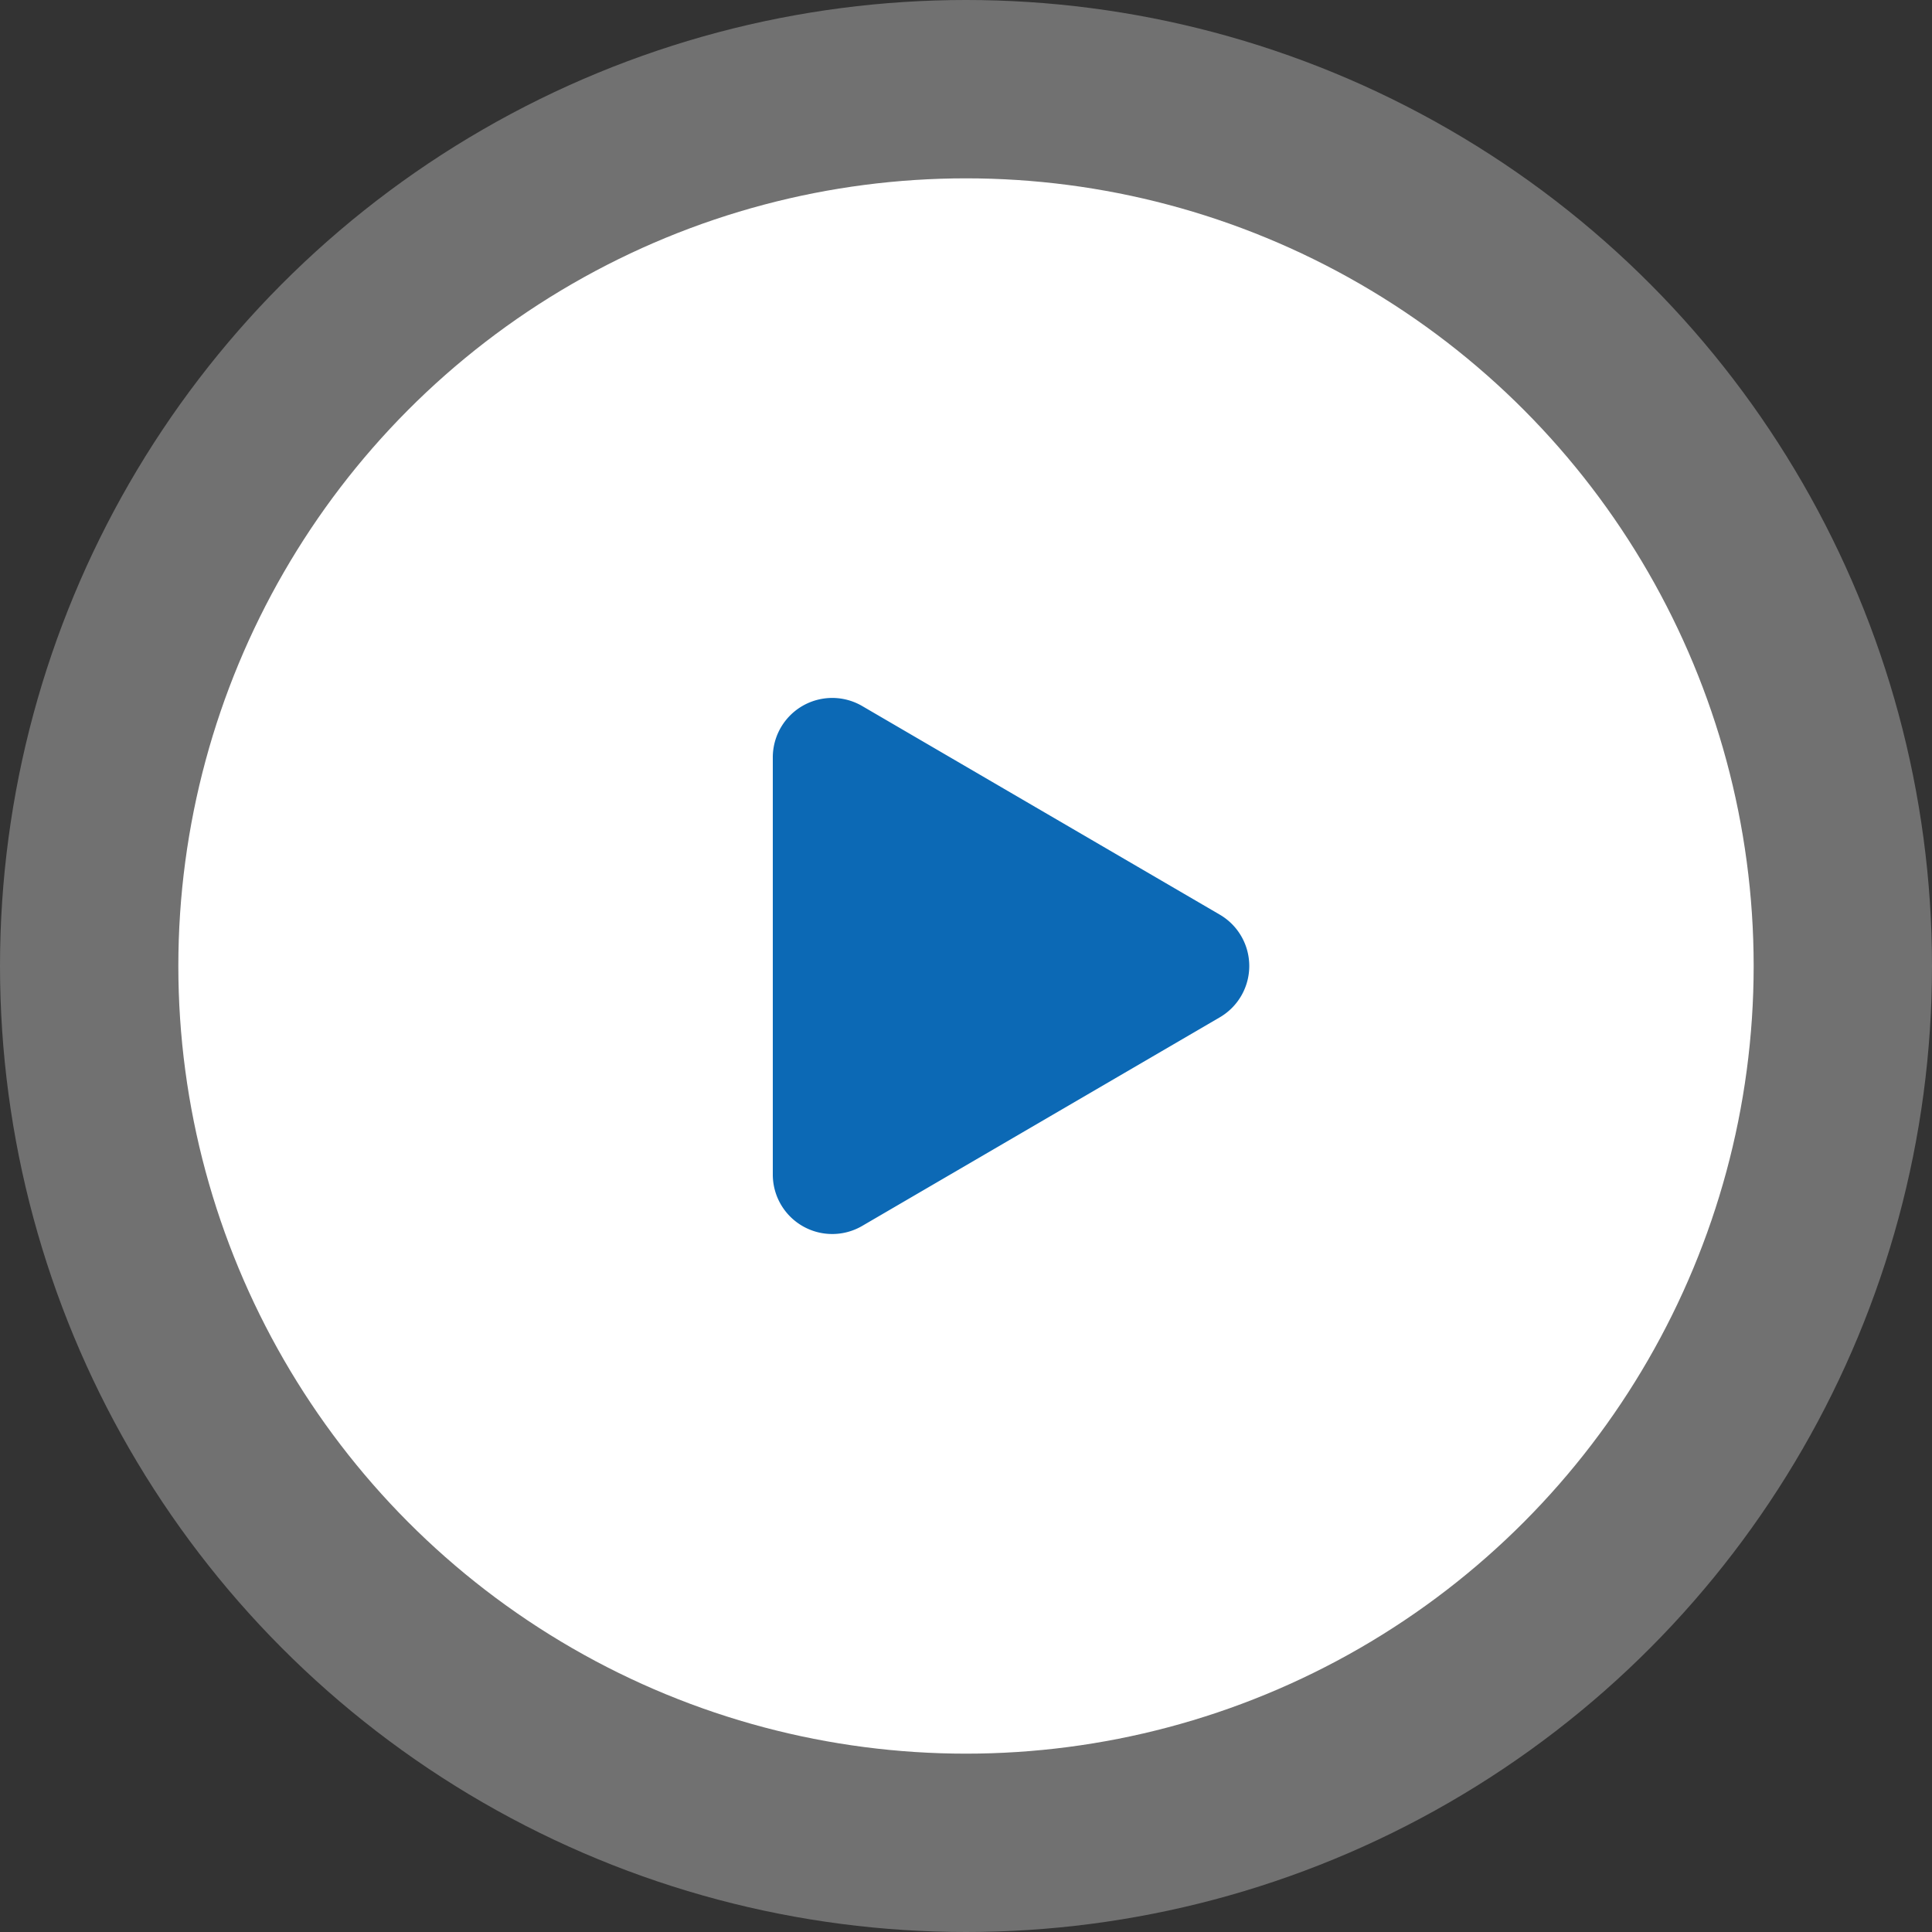
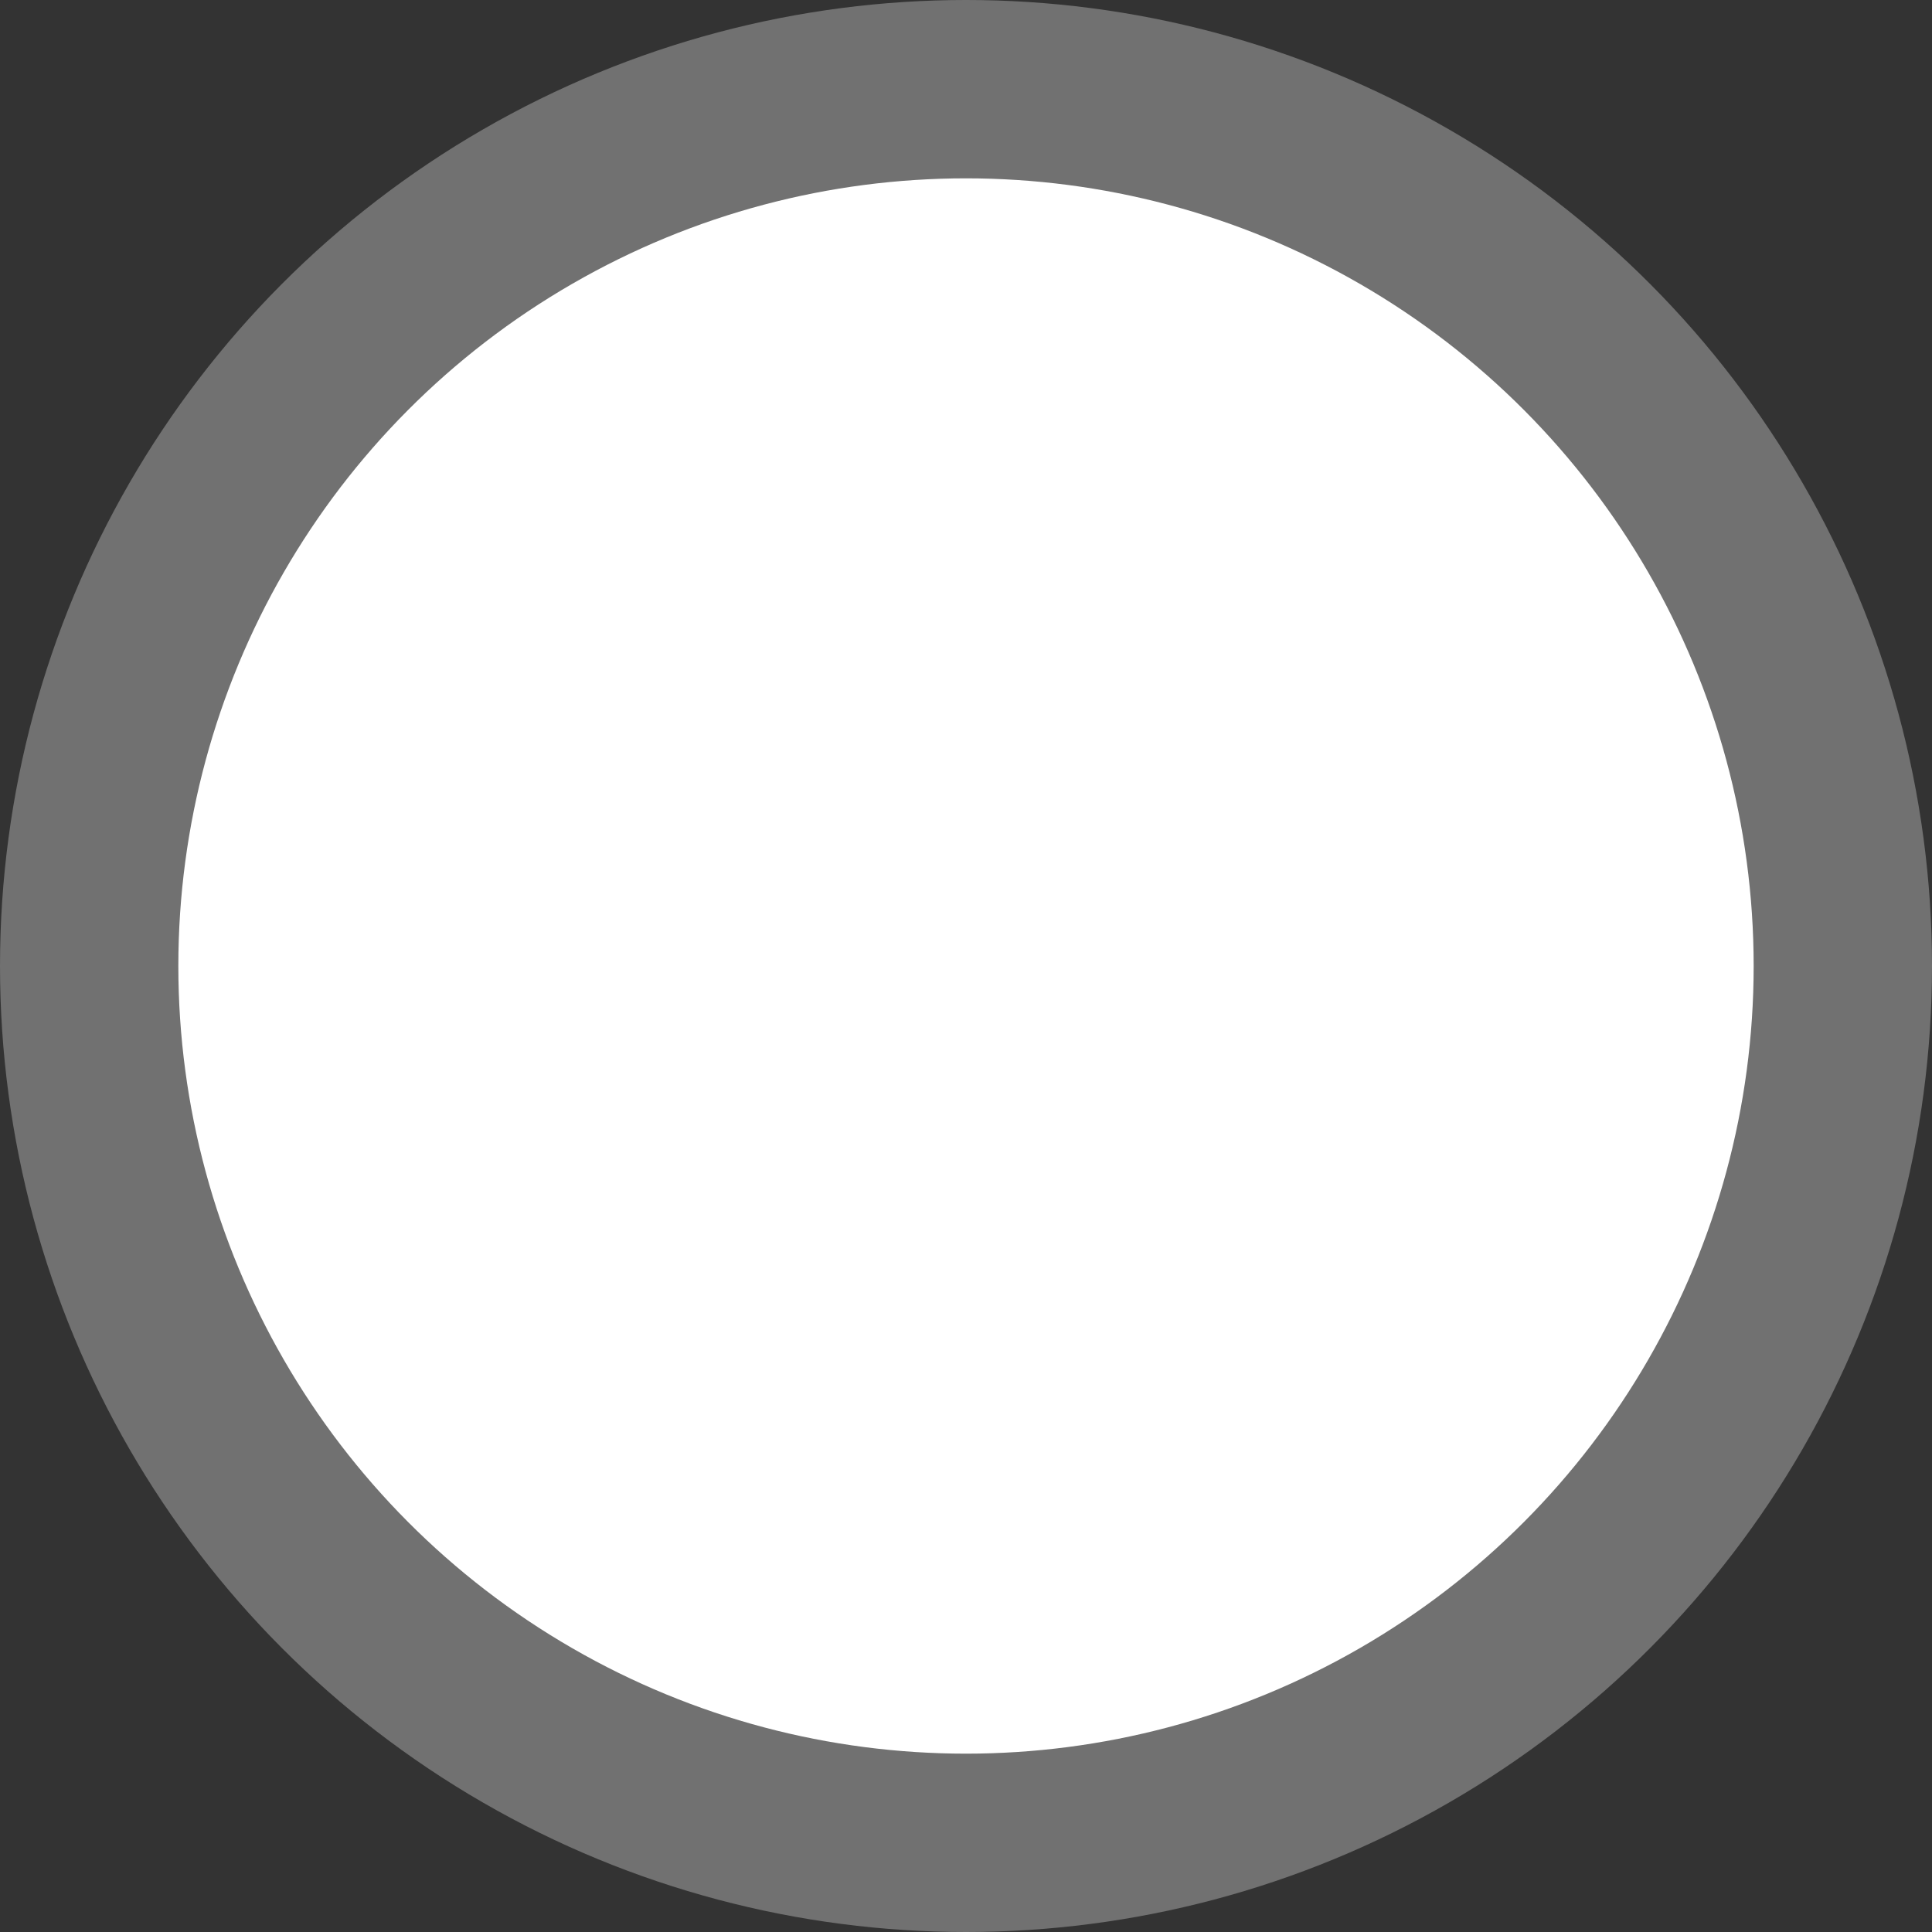
<svg xmlns="http://www.w3.org/2000/svg" width="65" height="65" viewBox="0 0 65 65">
  <rect x="0" y="0" width="65" height="65" fill="#333333" stroke="none" />
  <g id="Group_157" data-name="Group 157" transform="translate(-1504.5 -642.5)">
    <circle id="Ellipse_24" data-name="Ellipse 24" cx="32.5" cy="32.5" r="32.5" transform="translate(1504.5 642.5)" fill="#fff" opacity="0.303" />
    <circle id="Ellipse_25" data-name="Ellipse 25" cx="26.5" cy="26.5" r="26.5" transform="translate(1510.5 648.5)" fill="#fff" />
-     <path id="Polygon_3" data-name="Polygon 3" d="M8.772,2.962a2,2,0,0,1,3.455,0l7.018,12.031A2,2,0,0,1,17.518,18H3.482a2,2,0,0,1-1.728-3.008Z" transform="translate(1548.5 664.5) rotate(90)" fill="#0c69b5" />
  </g>
</svg>